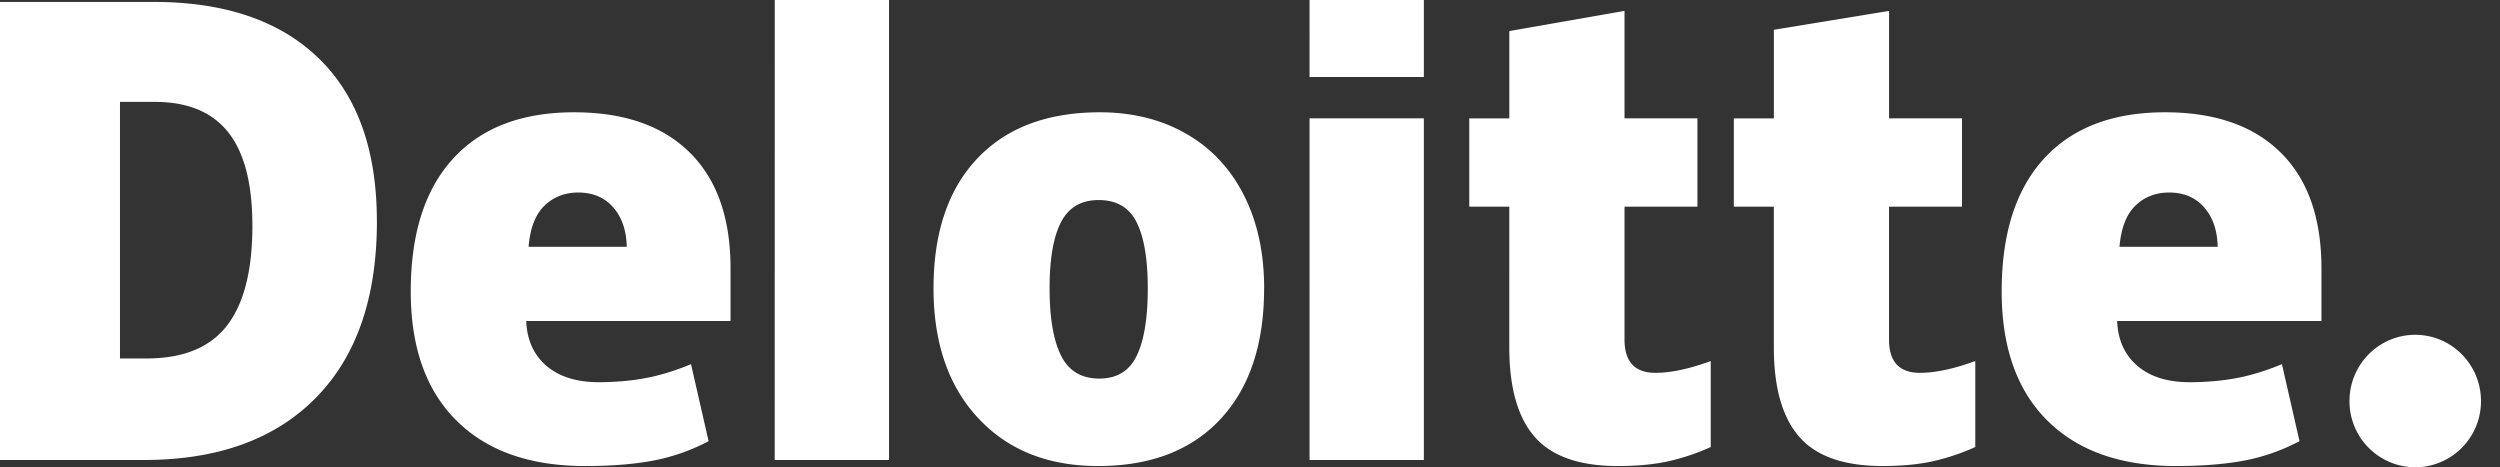
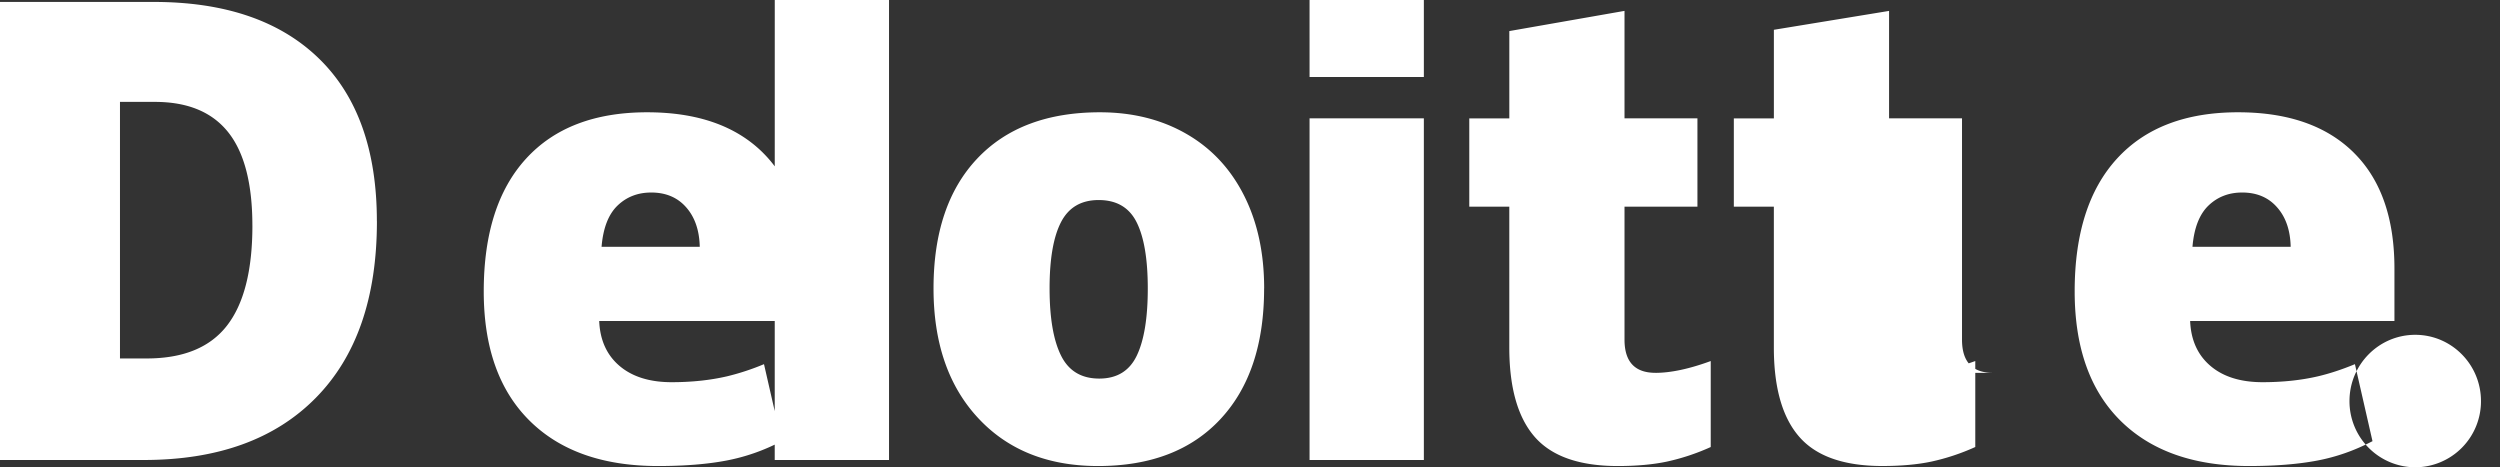
<svg xmlns="http://www.w3.org/2000/svg" width="107" height="20" fill="none" viewBox="0 0 107 20">
  <rect x="0" y="0" width="107" height="20" fill="#333333" stroke="none" />
-   <path fill="#fff" d="M100.558 17.166c0-1.566 1.261-2.836 2.814-2.836s2.814 1.27 2.814 2.836A2.824 2.824 0 0 1 103.372 20a2.825 2.825 0 0 1-2.814-2.834M10.802 9.657q0-2.694-1.034-3.996c-.69-.867-1.734-1.3-3.14-1.3H5.135v10.981h1.144q2.34 0 3.432-1.401 1.091-1.401 1.092-4.284m5.329-.187q0 4.908-2.62 7.562-2.618 2.656-7.363 2.656H0V.083h6.577q4.575 0 7.065 2.414Q16.13 4.91 16.13 9.47m17.028 10.218h4.892V0H33.16zm11.764-7.344q0 1.884.488 2.87.488.99 1.639.989 1.138 0 1.608-.988.469-.987.468-2.87 0-1.874-.475-2.827-.475-.956-1.627-.956-1.124 0-1.613.949-.488.948-.488 2.833m9.182 0q.001 3.588-1.87 5.595T47 19.946q-3.228 0-5.135-2.053-1.91-2.052-1.91-5.549 0-3.576 1.871-5.557 1.871-1.98 5.25-1.981 2.088 0 3.69.917t2.47 2.627q.87 1.708.87 3.994m1.943 7.344h4.892V5.064h-4.892zm0-16.392h4.892V0h-4.892zm14.805 12.662q.989-.001 2.365-.505v3.68a9.4 9.4 0 0 1-1.883.625q-.895.188-2.096.188-2.464 0-3.554-1.247-1.087-1.245-1.088-3.825V8.846h-1.713v-3.78h1.714V1.33l4.93-.864v4.599h3.121v3.78h-3.121v5.692q0 1.42 1.325 1.42m11.323 0q.989-.001 2.365-.505v3.68a9.4 9.4 0 0 1-1.883.625q-.894.188-2.096.188-2.464 0-3.552-1.247-1.09-1.245-1.09-3.825V8.846h-1.713v-3.78h1.714V1.275l4.93-.808v4.599h3.122v3.78H80.85v5.692q0 1.42 1.326 1.42m8.538-5.395q.1-1.2.682-1.762.583-.561 1.444-.561.941 0 1.495.633.559.63.582 1.69zm6.9-4.033q-1.746-1.724-4.948-1.724-3.365 0-5.18 1.981t-1.814 5.686q.001 3.587 1.958 5.53 1.959 1.942 5.5 1.943 1.7 0 2.926-.234 1.219-.23 2.363-.83l-.752-3.296q-.833.344-1.58.52-1.08.251-2.37.252-1.415 0-2.233-.697-.82-.698-.87-1.923h8.744v-2.246q0-3.24-1.745-4.962m-74.99 4.033q.099-1.2.681-1.762.582-.561 1.445-.561.939 0 1.495.633.557.63.582 1.69zm6.9-4.033q-1.745-1.724-4.949-1.724-3.366 0-5.179 1.981-1.815 1.981-1.815 5.686 0 3.587 1.96 5.53 1.956 1.942 5.498 1.943 1.7 0 2.926-.234a8.4 8.4 0 0 0 2.364-.83l-.753-3.296a10.4 10.4 0 0 1-1.58.52q-1.08.251-2.37.252-1.413 0-2.233-.697-.82-.698-.87-1.923h8.745v-2.246q0-3.24-1.745-4.962" />
+   <path fill="#fff" d="M100.558 17.166c0-1.566 1.261-2.836 2.814-2.836s2.814 1.27 2.814 2.836A2.824 2.824 0 0 1 103.372 20a2.825 2.825 0 0 1-2.814-2.834M10.802 9.657q0-2.694-1.034-3.996c-.69-.867-1.734-1.3-3.14-1.3H5.135v10.981h1.144q2.34 0 3.432-1.401 1.091-1.401 1.092-4.284m5.329-.187q0 4.908-2.62 7.562-2.618 2.656-7.363 2.656H0V.083h6.577q4.575 0 7.065 2.414Q16.13 4.91 16.13 9.47m17.028 10.218h4.892V0H33.16zm11.764-7.344q0 1.884.488 2.87.488.99 1.639.989 1.138 0 1.608-.988.469-.987.468-2.87 0-1.874-.475-2.827-.475-.956-1.627-.956-1.124 0-1.613.949-.488.948-.488 2.833m9.182 0q.001 3.588-1.87 5.595T47 19.946q-3.228 0-5.135-2.053-1.91-2.052-1.91-5.549 0-3.576 1.871-5.557 1.871-1.98 5.25-1.981 2.088 0 3.69.917t2.47 2.627q.87 1.708.87 3.994m1.943 7.344h4.892V5.064h-4.892zm0-16.392h4.892V0h-4.892zm14.805 12.662q.989-.001 2.365-.505v3.68a9.4 9.4 0 0 1-1.883.625q-.895.188-2.096.188-2.464 0-3.554-1.247-1.087-1.245-1.088-3.825V8.846h-1.713v-3.78h1.714V1.33l4.93-.864v4.599h3.121v3.78h-3.121v5.692q0 1.42 1.325 1.42m11.323 0q.989-.001 2.365-.505v3.68a9.4 9.4 0 0 1-1.883.625q-.894.188-2.096.188-2.464 0-3.552-1.247-1.09-1.245-1.09-3.825V8.846h-1.713v-3.78h1.714V1.275l4.93-.808v4.599h3.122v3.78v5.692q0 1.42 1.326 1.42m8.538-5.395q.1-1.2.682-1.762.583-.561 1.444-.561.941 0 1.495.633.559.63.582 1.69zm6.9-4.033q-1.746-1.724-4.948-1.724-3.365 0-5.18 1.981t-1.814 5.686q.001 3.587 1.958 5.53 1.959 1.942 5.5 1.943 1.7 0 2.926-.234 1.219-.23 2.363-.83l-.752-3.296q-.833.344-1.58.52-1.08.251-2.37.252-1.415 0-2.233-.697-.82-.698-.87-1.923h8.744v-2.246q0-3.24-1.745-4.962m-74.99 4.033q.099-1.2.681-1.762.582-.561 1.445-.561.939 0 1.495.633.557.63.582 1.69zm6.9-4.033q-1.745-1.724-4.949-1.724-3.366 0-5.179 1.981-1.815 1.981-1.815 5.686 0 3.587 1.96 5.53 1.956 1.942 5.498 1.943 1.7 0 2.926-.234a8.4 8.4 0 0 0 2.364-.83l-.753-3.296a10.4 10.4 0 0 1-1.58.52q-1.08.251-2.37.252-1.413 0-2.233-.697-.82-.698-.87-1.923h8.745v-2.246q0-3.24-1.745-4.962" />
</svg>